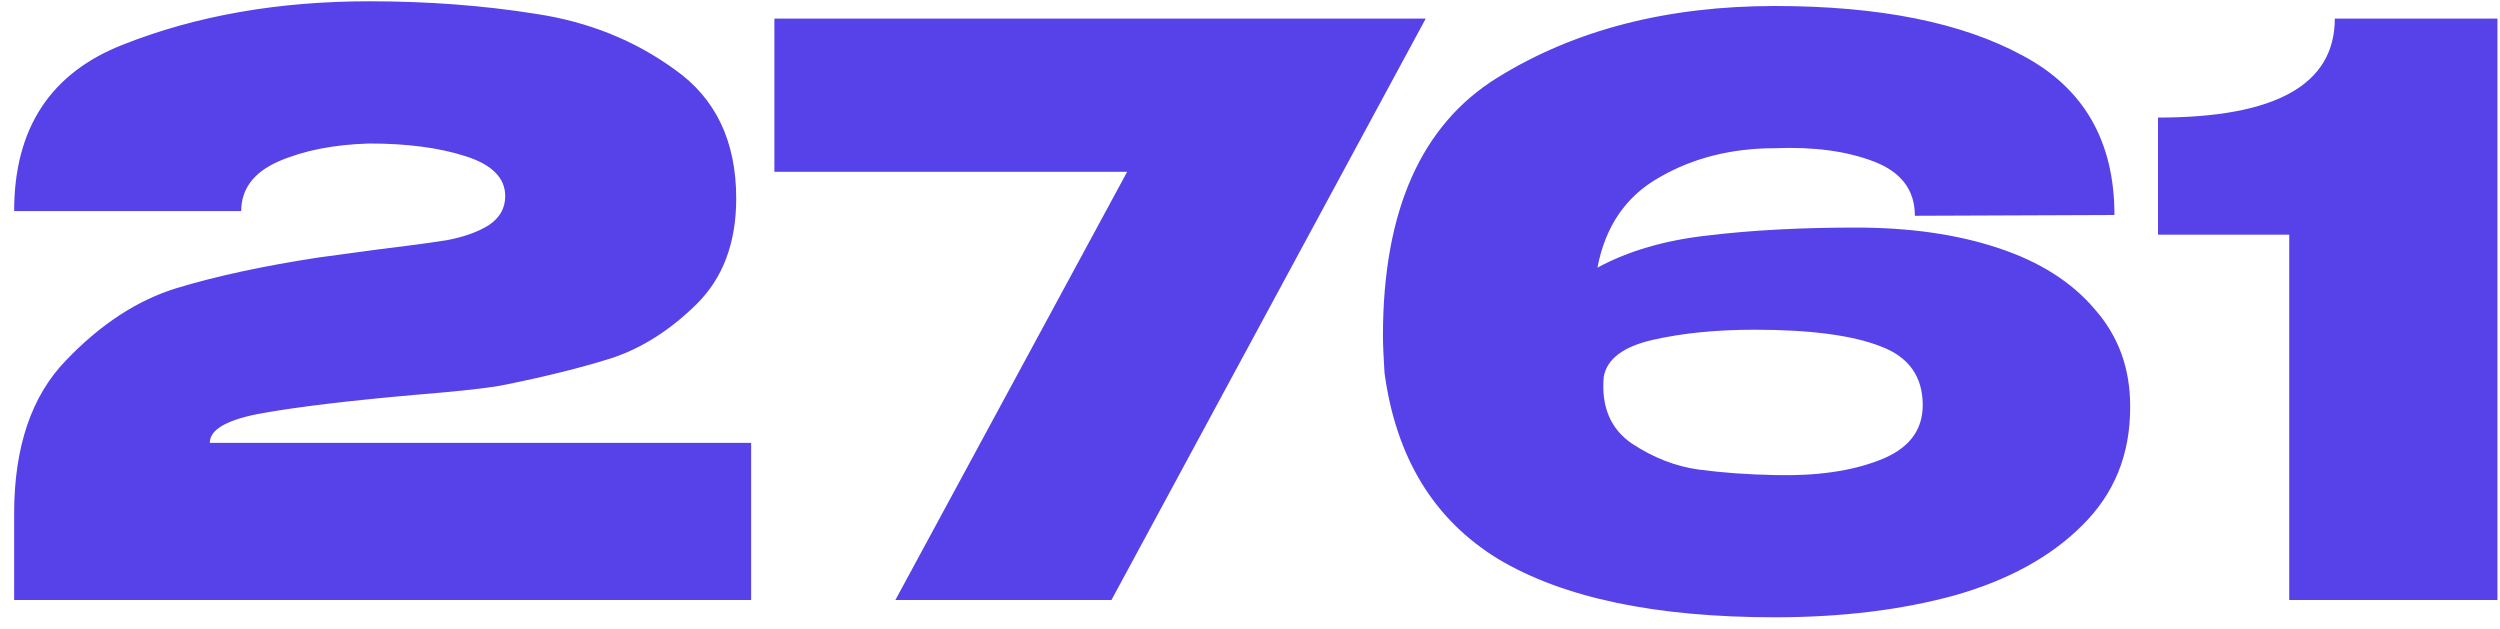
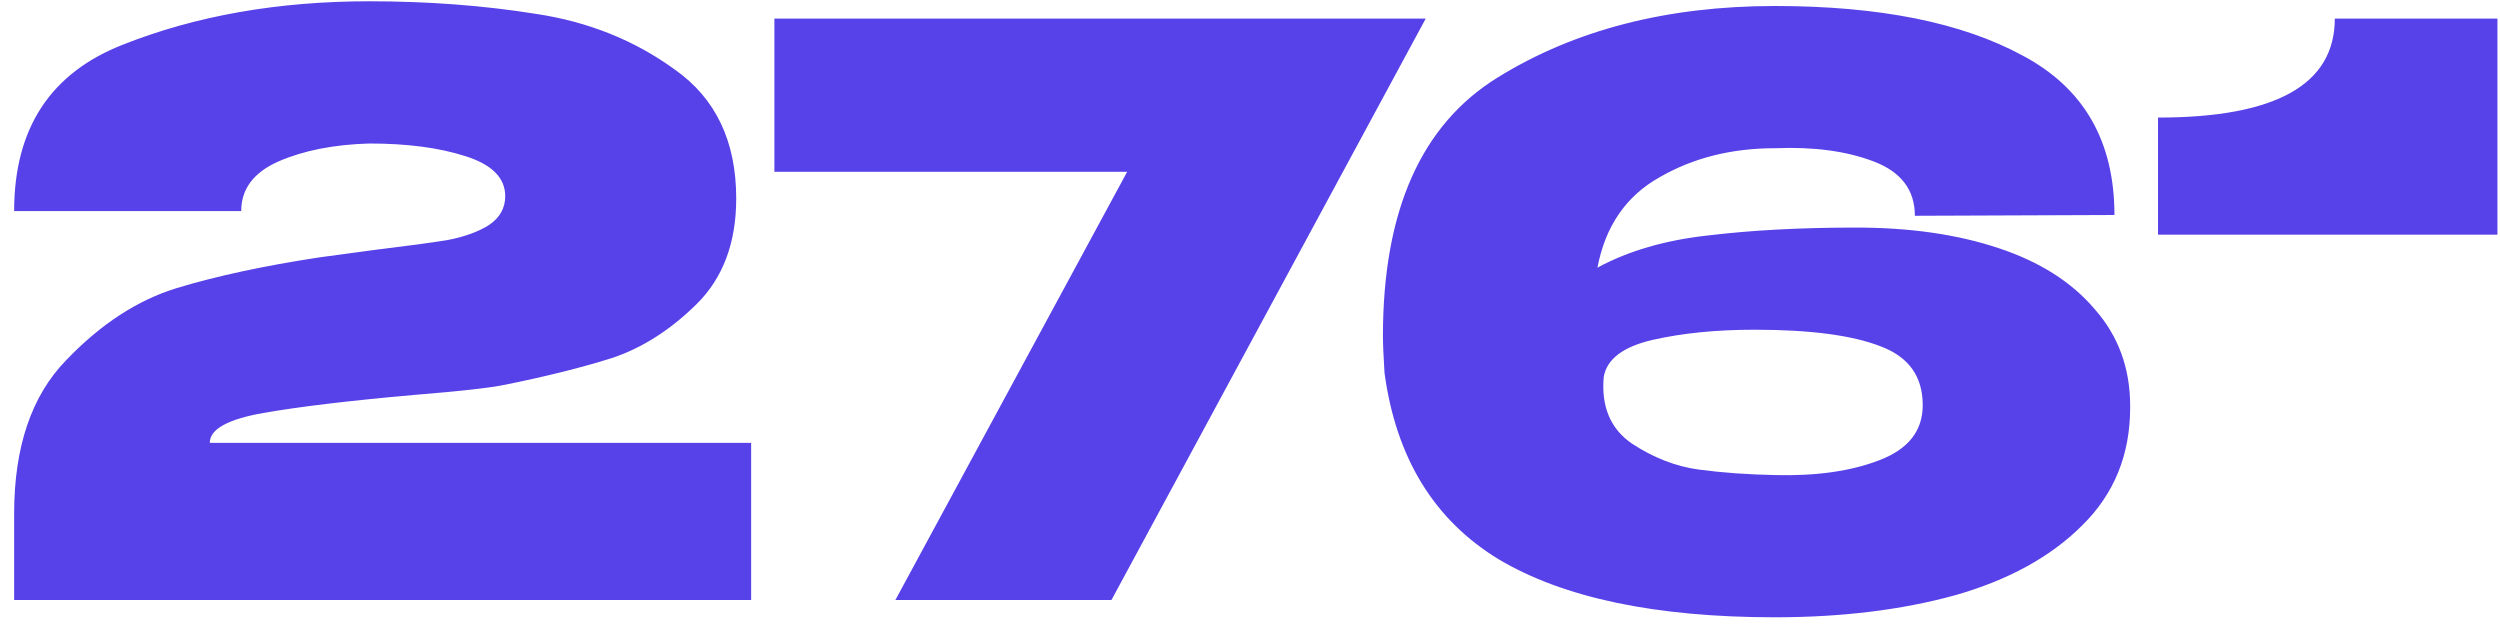
<svg xmlns="http://www.w3.org/2000/svg" width="175" height="44" viewBox="0 0 175 44" fill="none">
-   <path d="M52.58 31V42H0.99V35.95C0.99 31.293 2.2 27.718 4.62 25.225C7.04 22.695 9.625 21.008 12.375 20.165C15.162 19.322 18.48 18.607 22.33 18.02C23.1 17.91 24.457 17.727 26.4 17.47C28.527 17.213 30.158 16.993 31.295 16.81C32.468 16.59 33.44 16.242 34.21 15.765C34.98 15.252 35.365 14.573 35.365 13.73C35.365 12.447 34.43 11.512 32.56 10.925C30.727 10.338 28.49 10.045 25.85 10.045C23.357 10.118 21.23 10.54 19.47 11.31C17.747 12.08 16.885 13.235 16.885 14.775H0.99C0.99 8.982 3.538 5.095 8.635 3.115C13.732 1.098 19.47 0.09 25.85 0.09C29.957 0.09 33.843 0.383 37.51 0.97C41.177 1.52 44.422 2.822 47.245 4.875C50.105 6.892 51.535 9.898 51.535 13.895C51.535 17.012 50.6 19.487 48.73 21.32C46.897 23.117 44.935 24.363 42.845 25.06C40.755 25.72 38.262 26.343 35.365 26.93C34.302 27.15 32.175 27.388 28.985 27.645C24.438 28.048 20.918 28.47 18.425 28.91C15.932 29.35 14.685 30.047 14.685 31H52.58ZM99.802 1.3L77.802 42H62.677L78.902 12.025H54.207V1.3H99.802ZM149.111 28.525C149.111 31.825 147.993 34.575 145.756 36.775C143.556 38.975 140.586 40.607 136.846 41.67C133.106 42.697 128.908 43.21 124.251 43.21C115.891 43.21 109.438 41.853 104.891 39.14C100.381 36.39 97.723 32.045 96.916 26.105C96.843 24.932 96.806 24.07 96.806 23.52C96.806 14.757 99.483 8.725 104.836 5.425C110.226 2.088 116.698 0.42 124.251 0.42C131.548 0.42 137.323 1.575 141.576 3.885C145.866 6.158 148.011 9.88 148.011 15.05L134.041 15.105C134.041 13.308 133.088 12.043 131.181 11.31C129.275 10.577 126.965 10.265 124.251 10.375C121.208 10.375 118.513 11.053 116.166 12.41C113.82 13.73 112.371 15.838 111.821 18.735C113.985 17.562 116.57 16.81 119.576 16.48C122.62 16.113 126.066 15.93 129.916 15.93C133.693 15.93 137.011 16.407 139.871 17.36C142.768 18.313 145.023 19.743 146.636 21.65C148.286 23.52 149.111 25.775 149.111 28.415V28.47V28.525ZM124.251 33.255C127.148 33.328 129.586 32.98 131.566 32.21C133.583 31.44 134.591 30.157 134.591 28.36C134.591 26.343 133.601 24.968 131.621 24.235C129.641 23.465 126.708 23.08 122.821 23.08C120.145 23.08 117.761 23.318 115.671 23.795C113.618 24.272 112.481 25.133 112.261 26.38C112.078 28.47 112.738 30.028 114.241 31.055C115.745 32.045 117.303 32.65 118.916 32.87C120.566 33.09 122.345 33.218 124.251 33.255ZM174.821 1.3V42H160.246V16.425H151.061V8.23C159.311 8.23 163.436 5.92 163.436 1.3H174.821Z" fill="#5741E9" />
+   <path d="M52.58 31V42H0.99V35.95C0.99 31.293 2.2 27.718 4.62 25.225C7.04 22.695 9.625 21.008 12.375 20.165C15.162 19.322 18.48 18.607 22.33 18.02C23.1 17.91 24.457 17.727 26.4 17.47C28.527 17.213 30.158 16.993 31.295 16.81C32.468 16.59 33.44 16.242 34.21 15.765C34.98 15.252 35.365 14.573 35.365 13.73C35.365 12.447 34.43 11.512 32.56 10.925C30.727 10.338 28.49 10.045 25.85 10.045C23.357 10.118 21.23 10.54 19.47 11.31C17.747 12.08 16.885 13.235 16.885 14.775H0.99C0.99 8.982 3.538 5.095 8.635 3.115C13.732 1.098 19.47 0.09 25.85 0.09C29.957 0.09 33.843 0.383 37.51 0.97C41.177 1.52 44.422 2.822 47.245 4.875C50.105 6.892 51.535 9.898 51.535 13.895C51.535 17.012 50.6 19.487 48.73 21.32C46.897 23.117 44.935 24.363 42.845 25.06C40.755 25.72 38.262 26.343 35.365 26.93C34.302 27.15 32.175 27.388 28.985 27.645C24.438 28.048 20.918 28.47 18.425 28.91C15.932 29.35 14.685 30.047 14.685 31H52.58ZM99.802 1.3L77.802 42H62.677L78.902 12.025H54.207V1.3H99.802ZM149.111 28.525C149.111 31.825 147.993 34.575 145.756 36.775C143.556 38.975 140.586 40.607 136.846 41.67C133.106 42.697 128.908 43.21 124.251 43.21C115.891 43.21 109.438 41.853 104.891 39.14C100.381 36.39 97.723 32.045 96.916 26.105C96.843 24.932 96.806 24.07 96.806 23.52C96.806 14.757 99.483 8.725 104.836 5.425C110.226 2.088 116.698 0.42 124.251 0.42C131.548 0.42 137.323 1.575 141.576 3.885C145.866 6.158 148.011 9.88 148.011 15.05L134.041 15.105C134.041 13.308 133.088 12.043 131.181 11.31C129.275 10.577 126.965 10.265 124.251 10.375C121.208 10.375 118.513 11.053 116.166 12.41C113.82 13.73 112.371 15.838 111.821 18.735C113.985 17.562 116.57 16.81 119.576 16.48C122.62 16.113 126.066 15.93 129.916 15.93C133.693 15.93 137.011 16.407 139.871 17.36C142.768 18.313 145.023 19.743 146.636 21.65C148.286 23.52 149.111 25.775 149.111 28.415V28.47V28.525ZM124.251 33.255C127.148 33.328 129.586 32.98 131.566 32.21C133.583 31.44 134.591 30.157 134.591 28.36C134.591 26.343 133.601 24.968 131.621 24.235C129.641 23.465 126.708 23.08 122.821 23.08C120.145 23.08 117.761 23.318 115.671 23.795C113.618 24.272 112.481 25.133 112.261 26.38C112.078 28.47 112.738 30.028 114.241 31.055C115.745 32.045 117.303 32.65 118.916 32.87C120.566 33.09 122.345 33.218 124.251 33.255ZM174.821 1.3V42V16.425H151.061V8.23C159.311 8.23 163.436 5.92 163.436 1.3H174.821Z" fill="#5741E9" />
</svg>